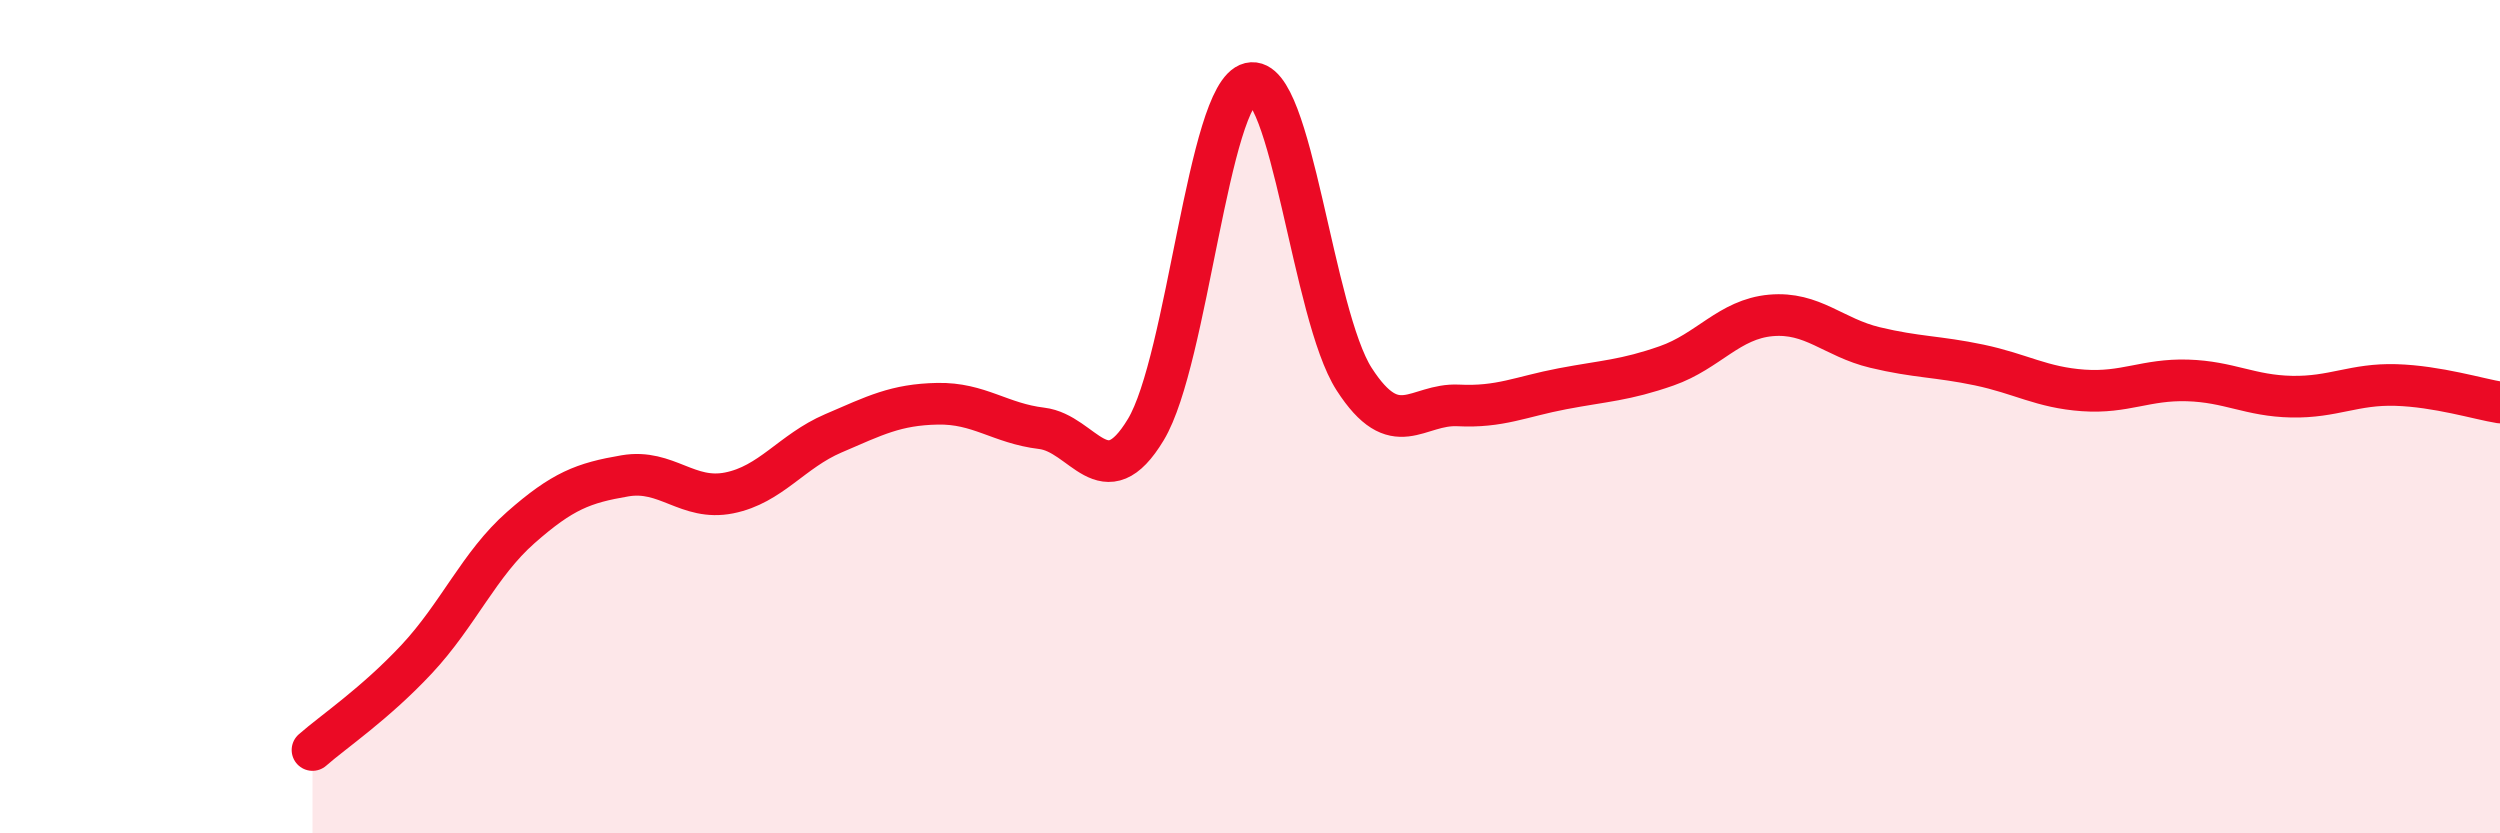
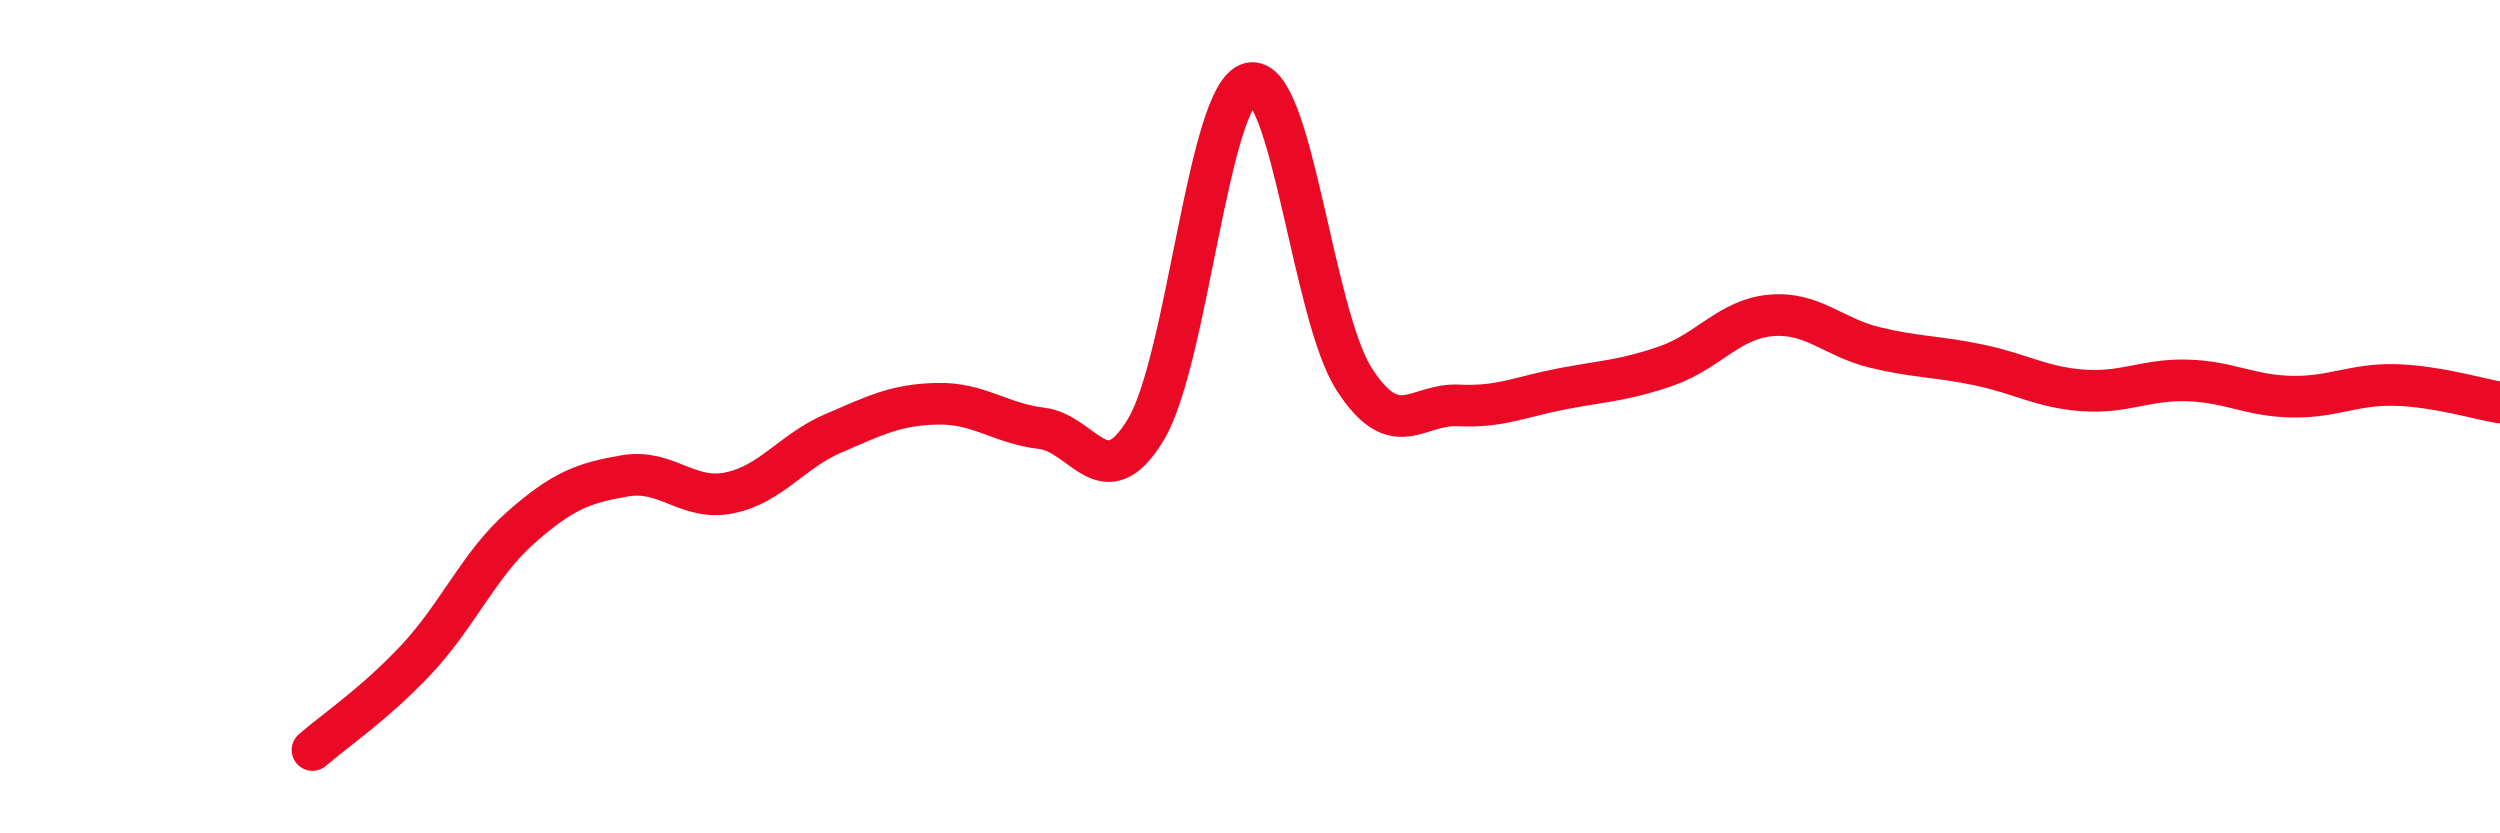
<svg xmlns="http://www.w3.org/2000/svg" width="60" height="20" viewBox="0 0 60 20">
-   <path d="M 7.5,18 C 8,17.56 9,16.89 10,15.82 C 11,14.75 11.5,13.54 12.5,12.66 C 13.5,11.78 14,11.59 15,11.42 C 16,11.25 16.5,12.03 17.5,11.83 C 18.5,11.63 19,10.83 20,10.4 C 21,9.97 21.5,9.71 22.5,9.69 C 23.5,9.67 24,10.16 25,10.28 C 26,10.4 26.5,11.97 27.5,10.31 C 28.5,8.65 29,2.24 30,2 C 31,1.76 31.5,7.55 32.5,9.1 C 33.5,10.65 34,9.68 35,9.73 C 36,9.78 36.5,9.52 37.5,9.33 C 38.5,9.14 39,9.13 40,8.78 C 41,8.43 41.5,7.66 42.5,7.57 C 43.5,7.48 44,8.1 45,8.34 C 46,8.58 46.5,8.55 47.5,8.76 C 48.5,8.97 49,9.3 50,9.37 C 51,9.44 51.5,9.1 52.5,9.13 C 53.5,9.16 54,9.5 55,9.52 C 56,9.54 56.5,9.21 57.5,9.24 C 58.5,9.27 59.5,9.58 60,9.66L60 20L7.5 20Z" fill="#EB0A25" opacity="0.1" stroke-linecap="round" stroke-linejoin="round" />
  <path d="M 7.5,18 C 8,17.56 9,16.89 10,15.82 C 11,14.75 11.5,13.54 12.5,12.66 C 13.5,11.78 14,11.59 15,11.42 C 16,11.25 16.5,12.03 17.5,11.83 C 18.5,11.63 19,10.83 20,10.4 C 21,9.97 21.5,9.71 22.5,9.69 C 23.5,9.67 24,10.16 25,10.28 C 26,10.4 26.5,11.97 27.5,10.31 C 28.5,8.65 29,2.24 30,2 C 31,1.76 31.5,7.55 32.5,9.1 C 33.5,10.65 34,9.68 35,9.73 C 36,9.78 36.5,9.52 37.5,9.33 C 38.5,9.14 39,9.13 40,8.78 C 41,8.43 41.5,7.66 42.5,7.57 C 43.5,7.48 44,8.1 45,8.34 C 46,8.58 46.5,8.55 47.5,8.76 C 48.5,8.97 49,9.3 50,9.37 C 51,9.44 51.5,9.1 52.5,9.13 C 53.5,9.16 54,9.5 55,9.52 C 56,9.54 56.5,9.21 57.5,9.24 C 58.5,9.27 59.5,9.58 60,9.66" stroke="#EB0A25" stroke-width="1" fill="none" stroke-linecap="round" stroke-linejoin="round" />
</svg>